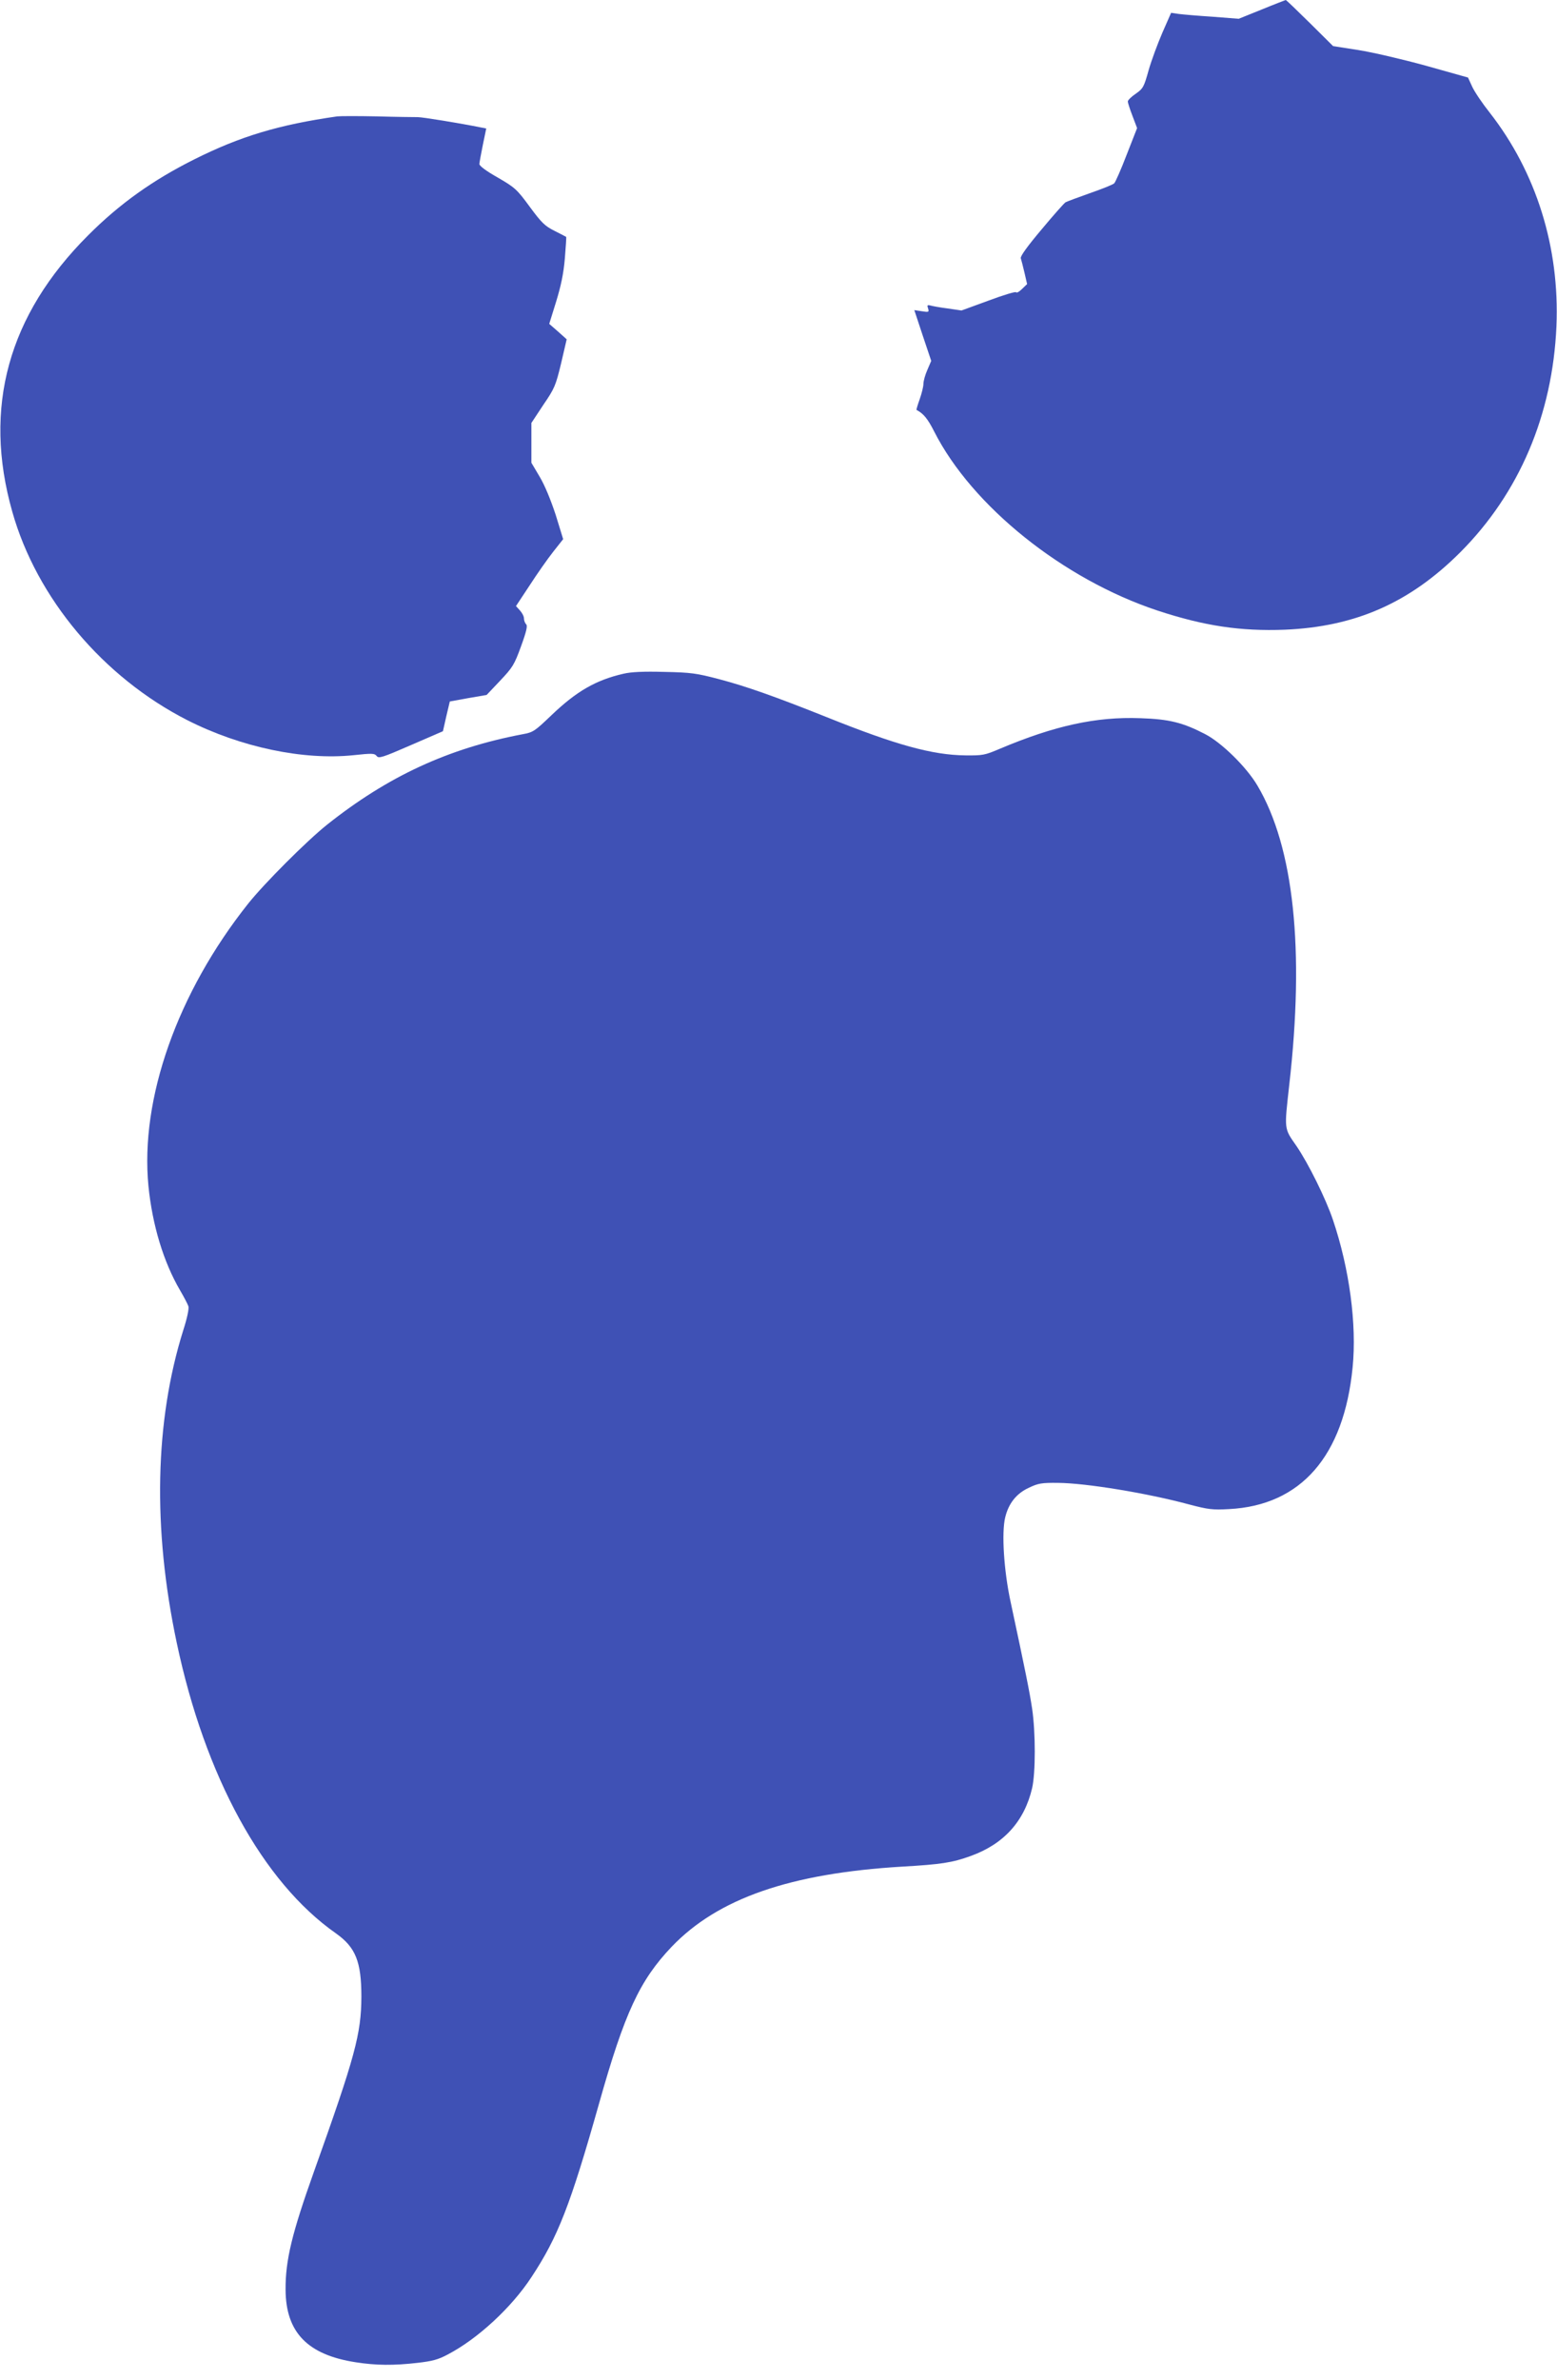
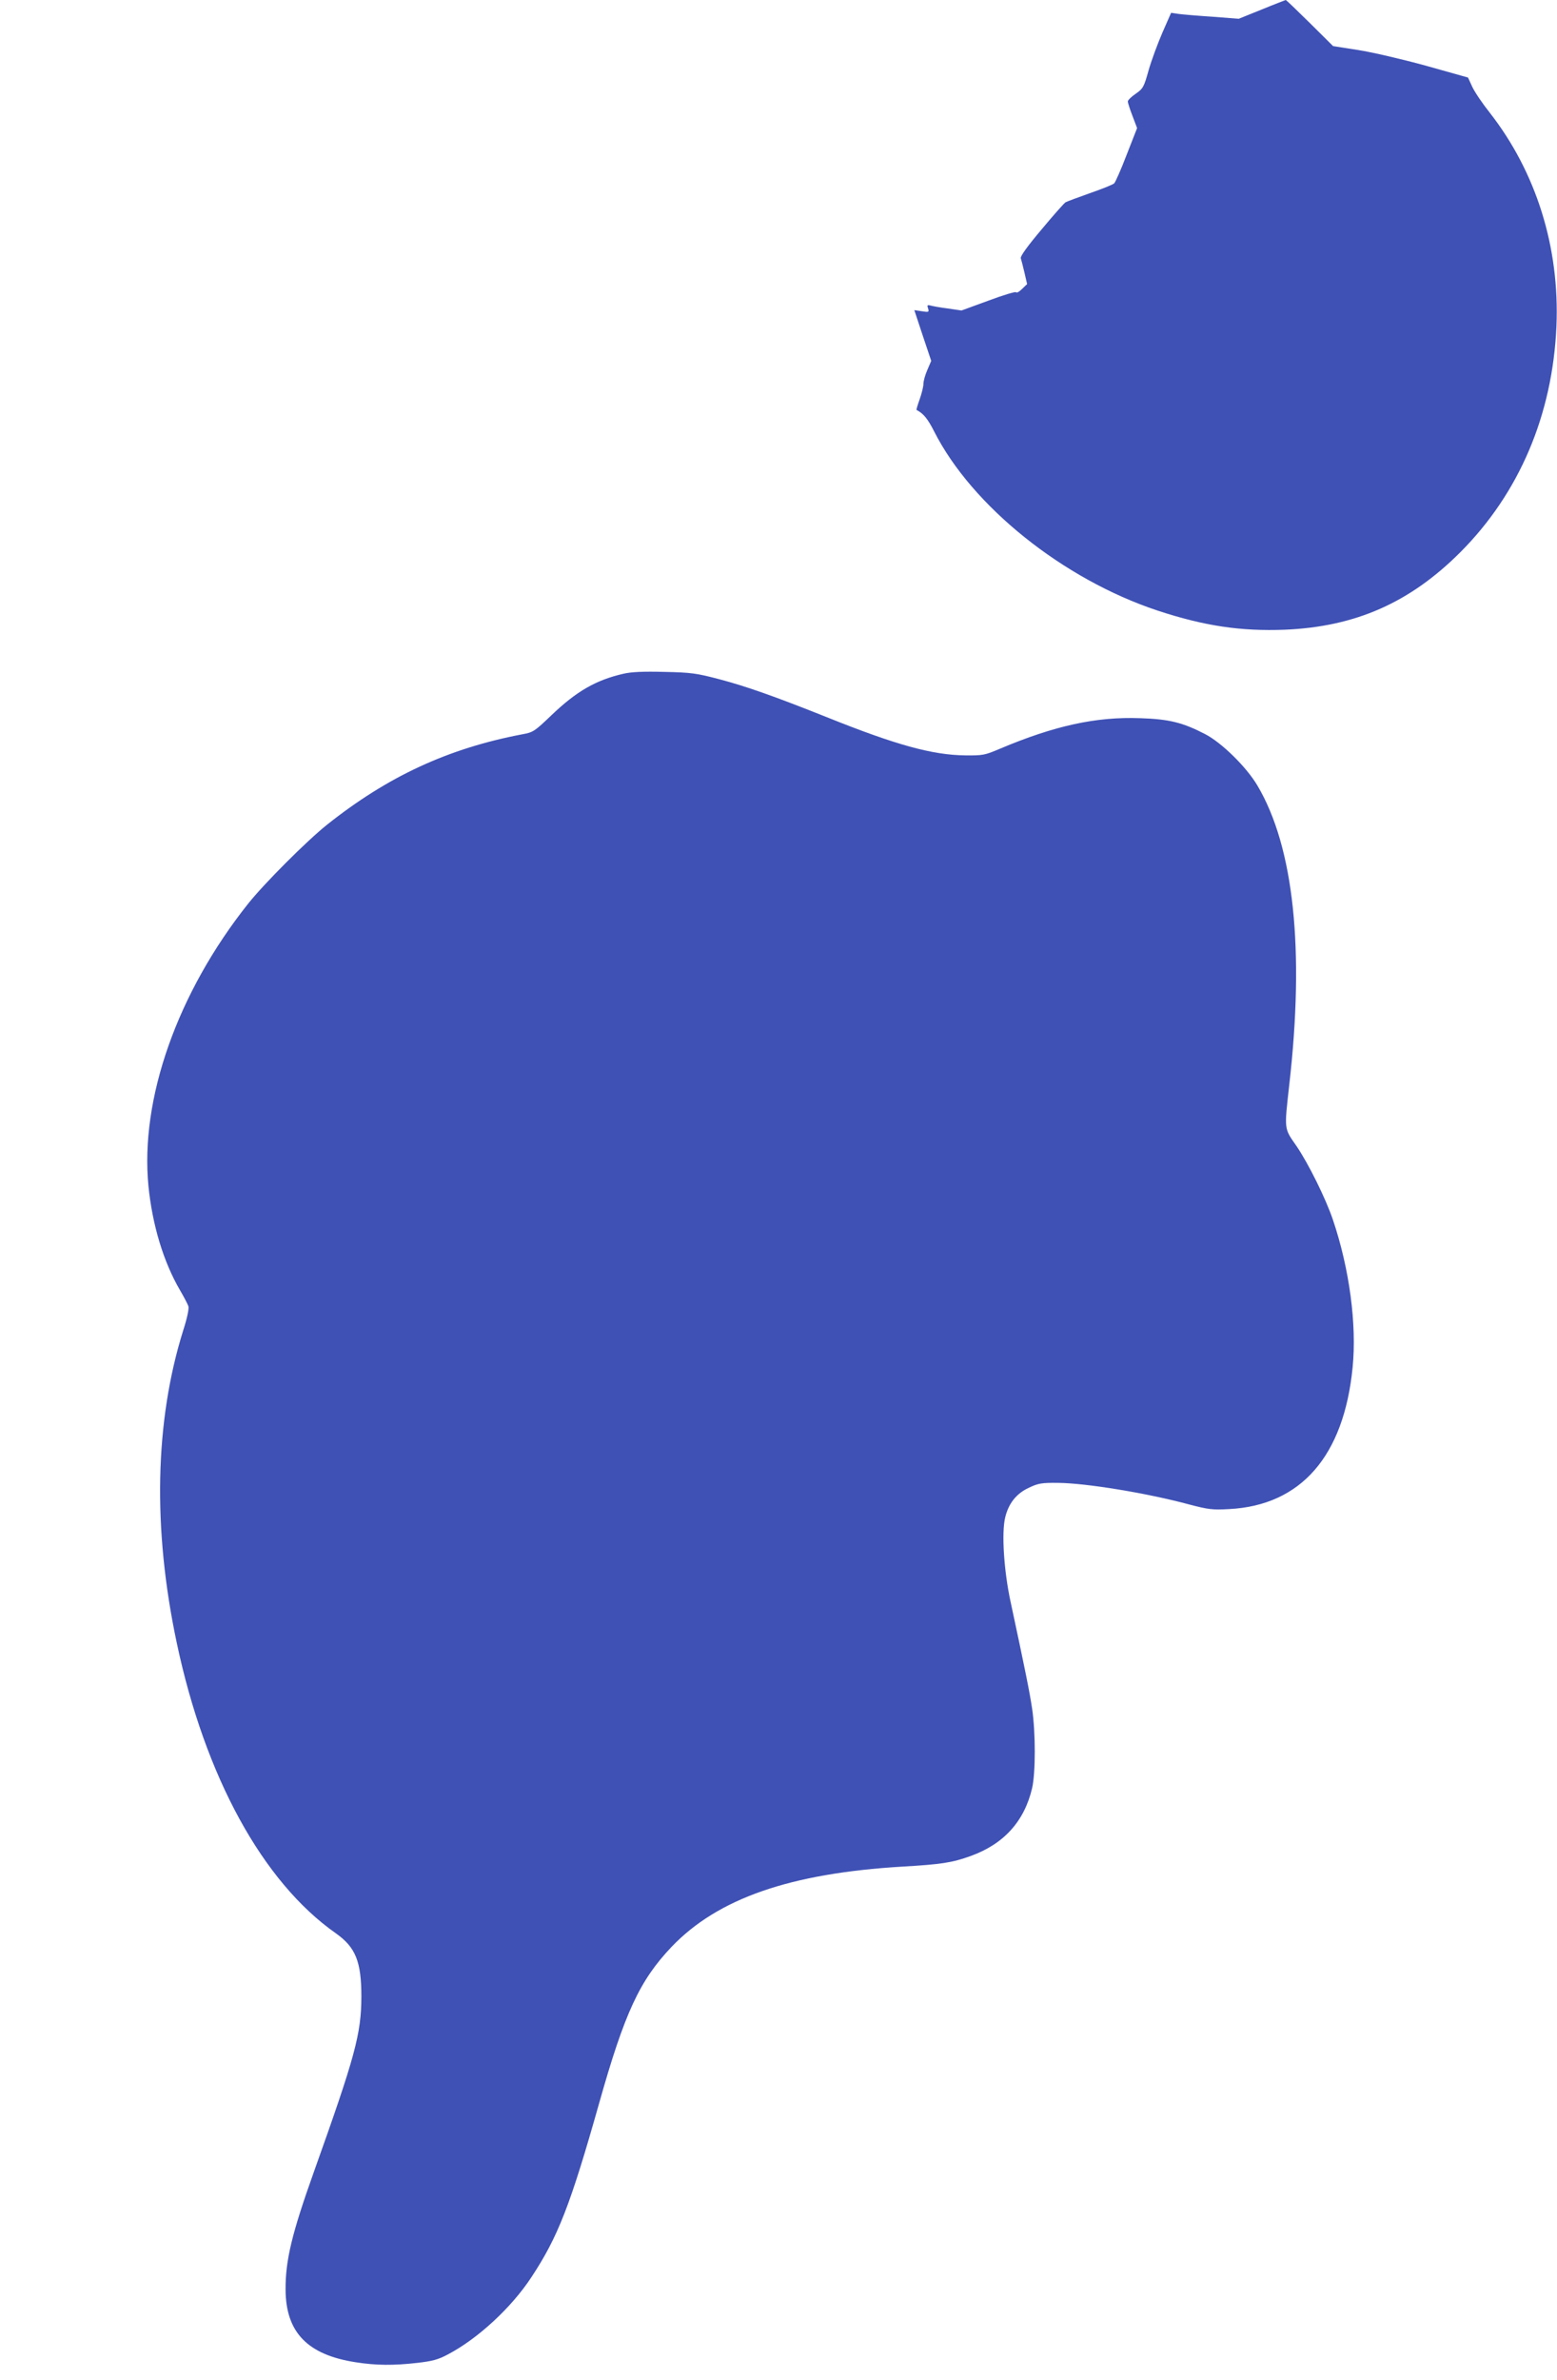
<svg xmlns="http://www.w3.org/2000/svg" version="1.0" width="838pt" height="1280pt" viewBox="0 0 838 1280" preserveAspectRatio="xMidYMid meet">
  <g transform="translate(0,1280) scale(0.1,-0.1)" fill="#3f51b5" stroke="none">
    <path d="M6791 12749 l-124 -50 -141 11 c-77 5 -159 12 -182 15 l-41 6 -47 -107 c-25 -58 -59 -149 -74 -202 -25 -89 -29 -98 -69 -126 -24 -16 -43 -35 -43 -42 0 -6 11 -41 25 -77 l25 -66 -56 -143 c-30 -79 -61 -148 -67 -154 -7 -7 -65 -30 -131 -53 -65 -23 -124 -45 -131 -49 -7 -4 -65 -69 -129 -146 -76 -90 -115 -144 -112 -155 3 -9 12 -44 20 -78 l14 -61 -28 -27 c-15 -15 -29 -22 -31 -17 -2 5 -69 -15 -149 -45 l-145 -53 -75 11 c-41 5 -83 13 -93 16 -16 4 -18 1 -12 -16 6 -20 4 -21 -34 -15 l-40 6 45 -136 46 -137 -21 -49 c-12 -27 -21 -60 -21 -75 0 -14 -9 -51 -20 -82 -11 -31 -19 -57 -17 -58 37 -19 60 -47 95 -116 204 -402 695 -795 1202 -963 252 -83 447 -112 685 -103 380 16 673 145 945 417 317 318 496 738 517 1215 18 425 -109 829 -359 1149 -39 49 -81 111 -94 139 l-23 50 -228 64 c-128 35 -287 72 -363 84 l-135 21 -125 124 c-69 68 -127 124 -130 124 -3 -1 -61 -23 -129 -51z" />
-     <path d="M1815 12174 c-315 -45 -521 -107 -769 -231 -224 -112 -402 -239 -571 -408 -431 -430 -568 -927 -409 -1487 131 -465 489 -891 943 -1122 286 -145 623 -216 893 -188 102 11 114 10 125 -4 11 -15 30 -9 184 58 l173 75 18 80 19 80 99 18 99 17 73 77 c67 71 76 85 112 184 30 82 36 111 28 119 -7 7 -12 21 -12 32 0 11 -10 30 -22 43 l-21 23 74 112 c40 62 97 143 127 181 l53 67 -40 130 c-26 79 -58 158 -86 205 l-45 76 0 107 0 107 64 97 c61 89 67 104 96 224 l30 129 -47 42 -47 41 37 119 c26 85 40 150 47 232 5 63 9 116 7 117 -1 1 -29 15 -62 32 -52 26 -70 43 -134 130 -69 94 -79 103 -172 157 -64 36 -99 63 -99 73 1 10 9 56 19 104 l18 87 -26 5 c-114 23 -316 56 -343 56 -18 0 -116 1 -218 4 -102 2 -198 2 -215 0z" />
    <path d="M3355 9176 c-148 -34 -252 -94 -386 -222 -90 -86 -99 -93 -155 -103 -402 -76 -727 -227 -1054 -487 -109 -87 -337 -315 -424 -424 -381 -479 -583 -1050 -537 -1520 21 -209 81 -408 170 -560 21 -36 41 -74 45 -86 4 -13 -7 -65 -28 -130 -153 -488 -165 -1066 -35 -1679 152 -720 463 -1288 857 -1564 106 -75 137 -152 137 -341 -1 -200 -33 -319 -255 -940 -119 -333 -154 -478 -153 -635 1 -230 118 -351 378 -391 109 -17 203 -18 333 -3 78 9 110 17 162 45 161 84 344 253 451 417 142 215 209 387 363 932 138 490 219 663 391 844 249 260 638 395 1241 431 208 12 269 21 368 57 178 64 289 186 331 365 19 83 19 299 0 428 -14 92 -35 197 -116 575 -36 166 -49 371 -29 453 18 75 60 129 128 160 50 24 69 27 157 26 149 -1 479 -55 705 -116 103 -27 125 -30 215 -25 387 20 618 285 665 762 23 231 -17 531 -106 794 -38 113 -133 305 -197 398 -67 96 -65 85 -38 328 83 726 25 1278 -171 1609 -58 99 -193 232 -283 278 -120 62 -193 80 -347 85 -238 9 -462 -40 -758 -165 -80 -34 -91 -36 -185 -35 -177 2 -373 56 -744 205 -283 113 -437 167 -581 205 -122 32 -151 36 -295 39 -112 3 -178 0 -220 -10z" />
  </g>
</svg>